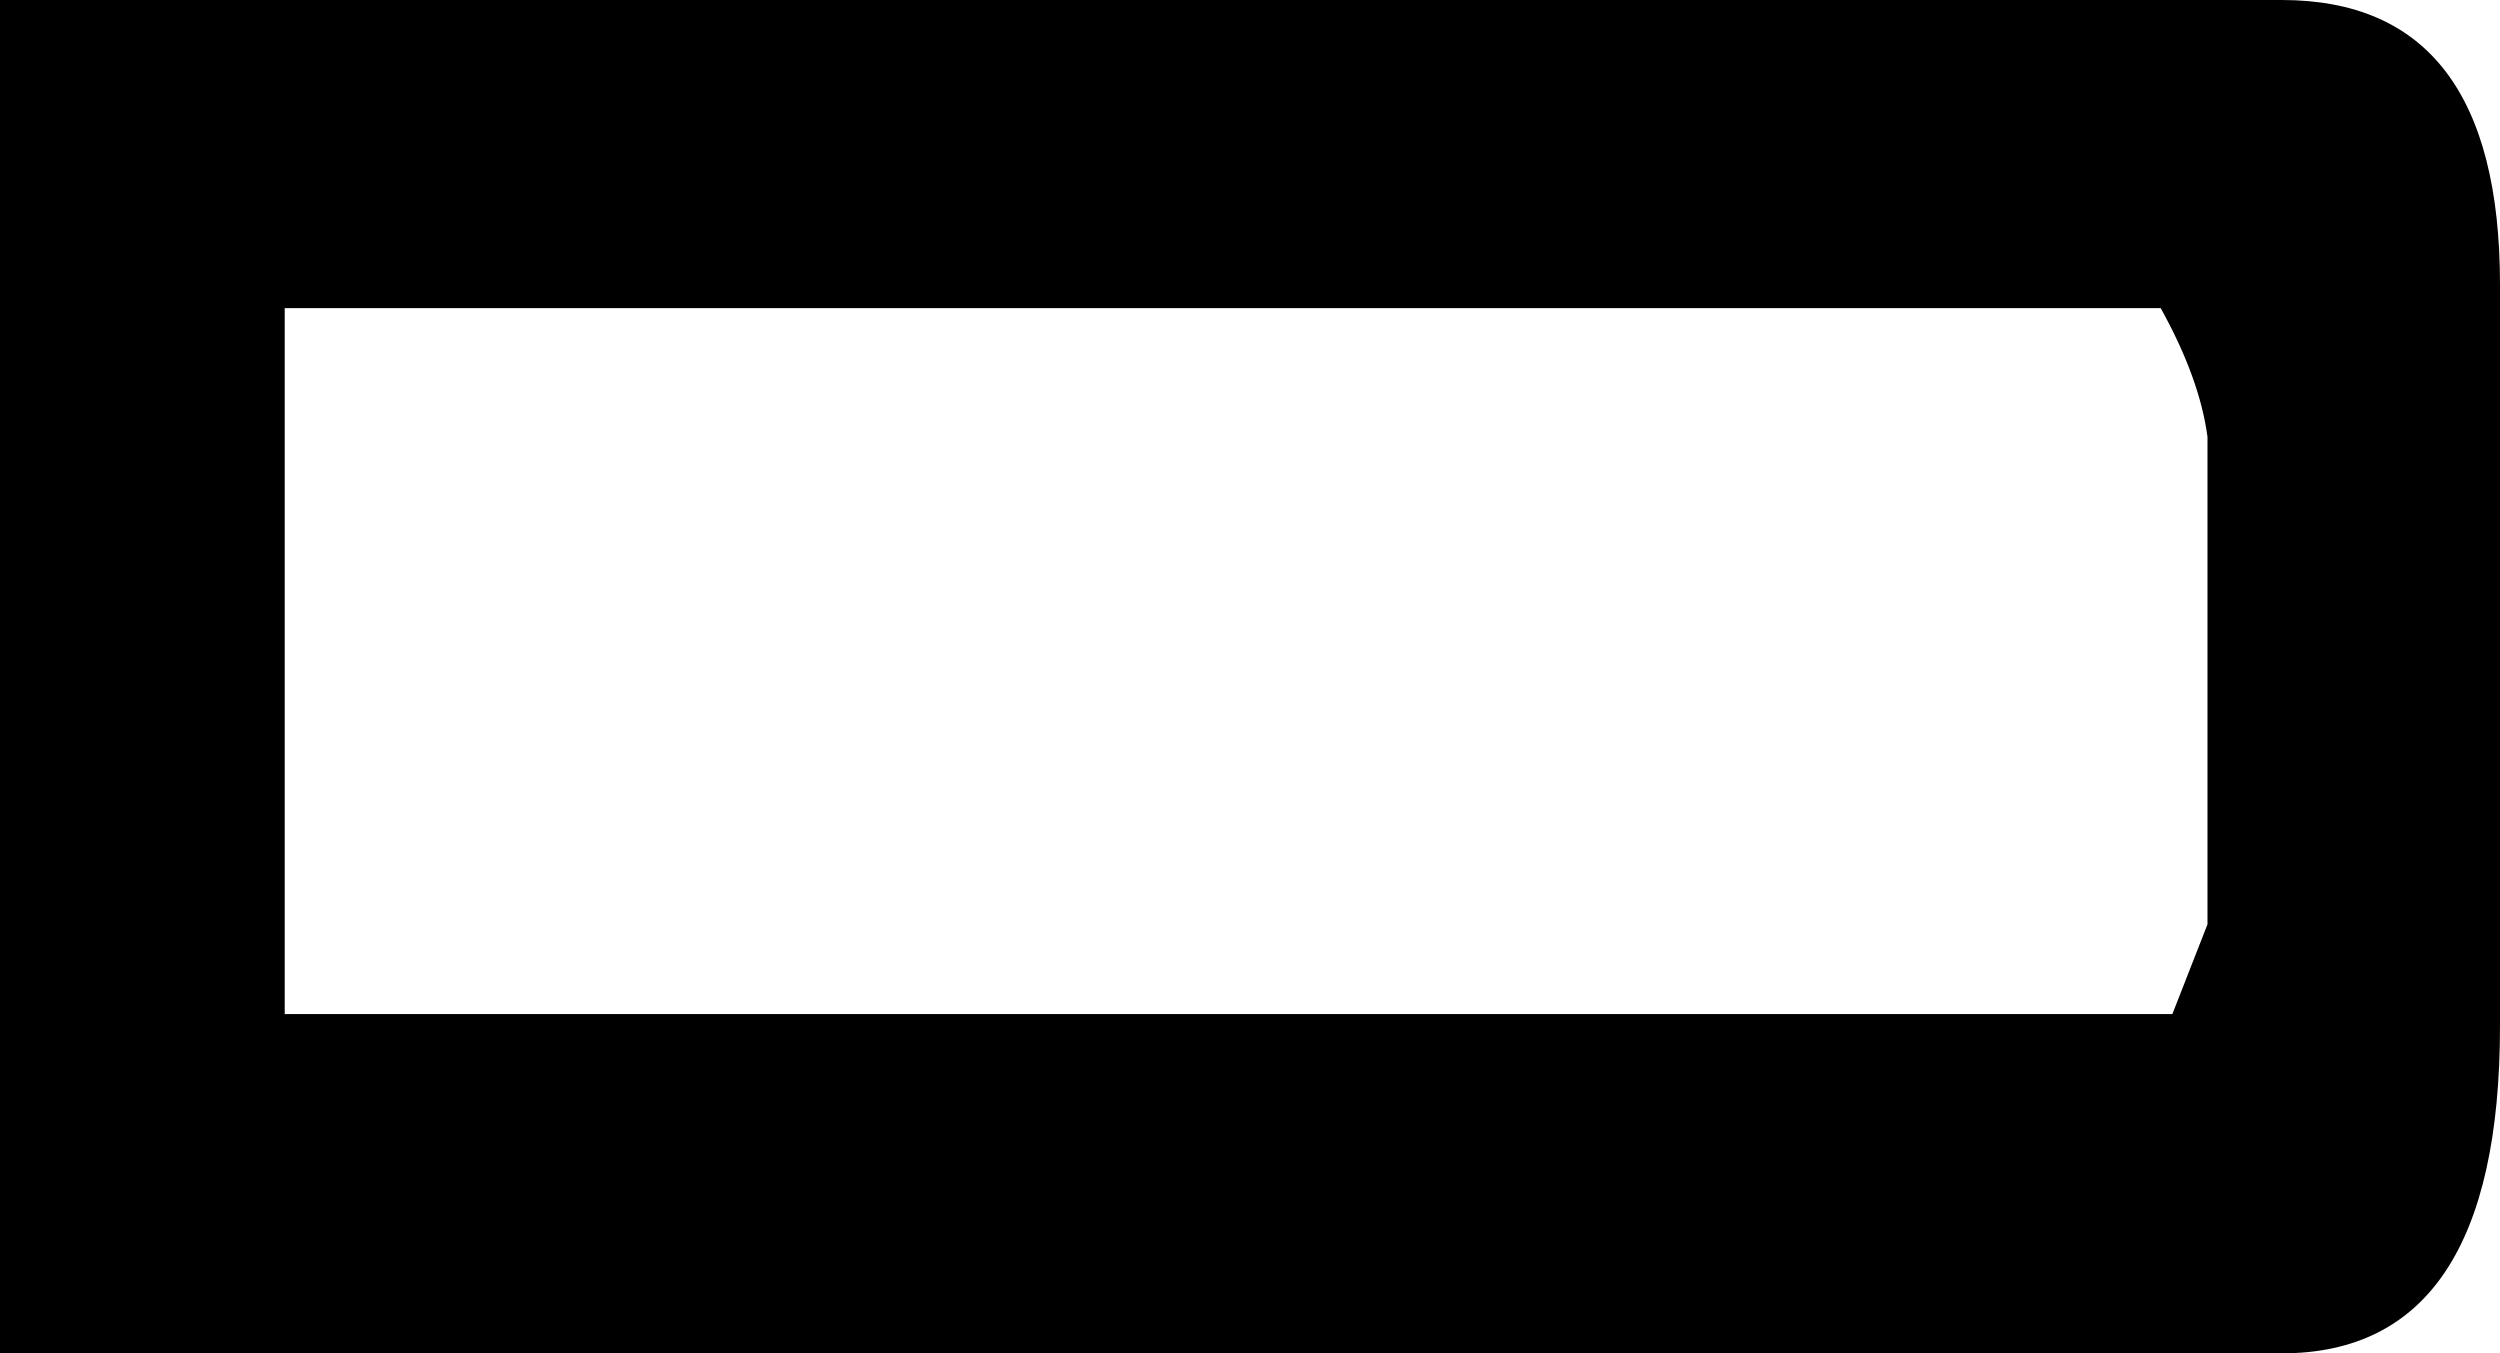
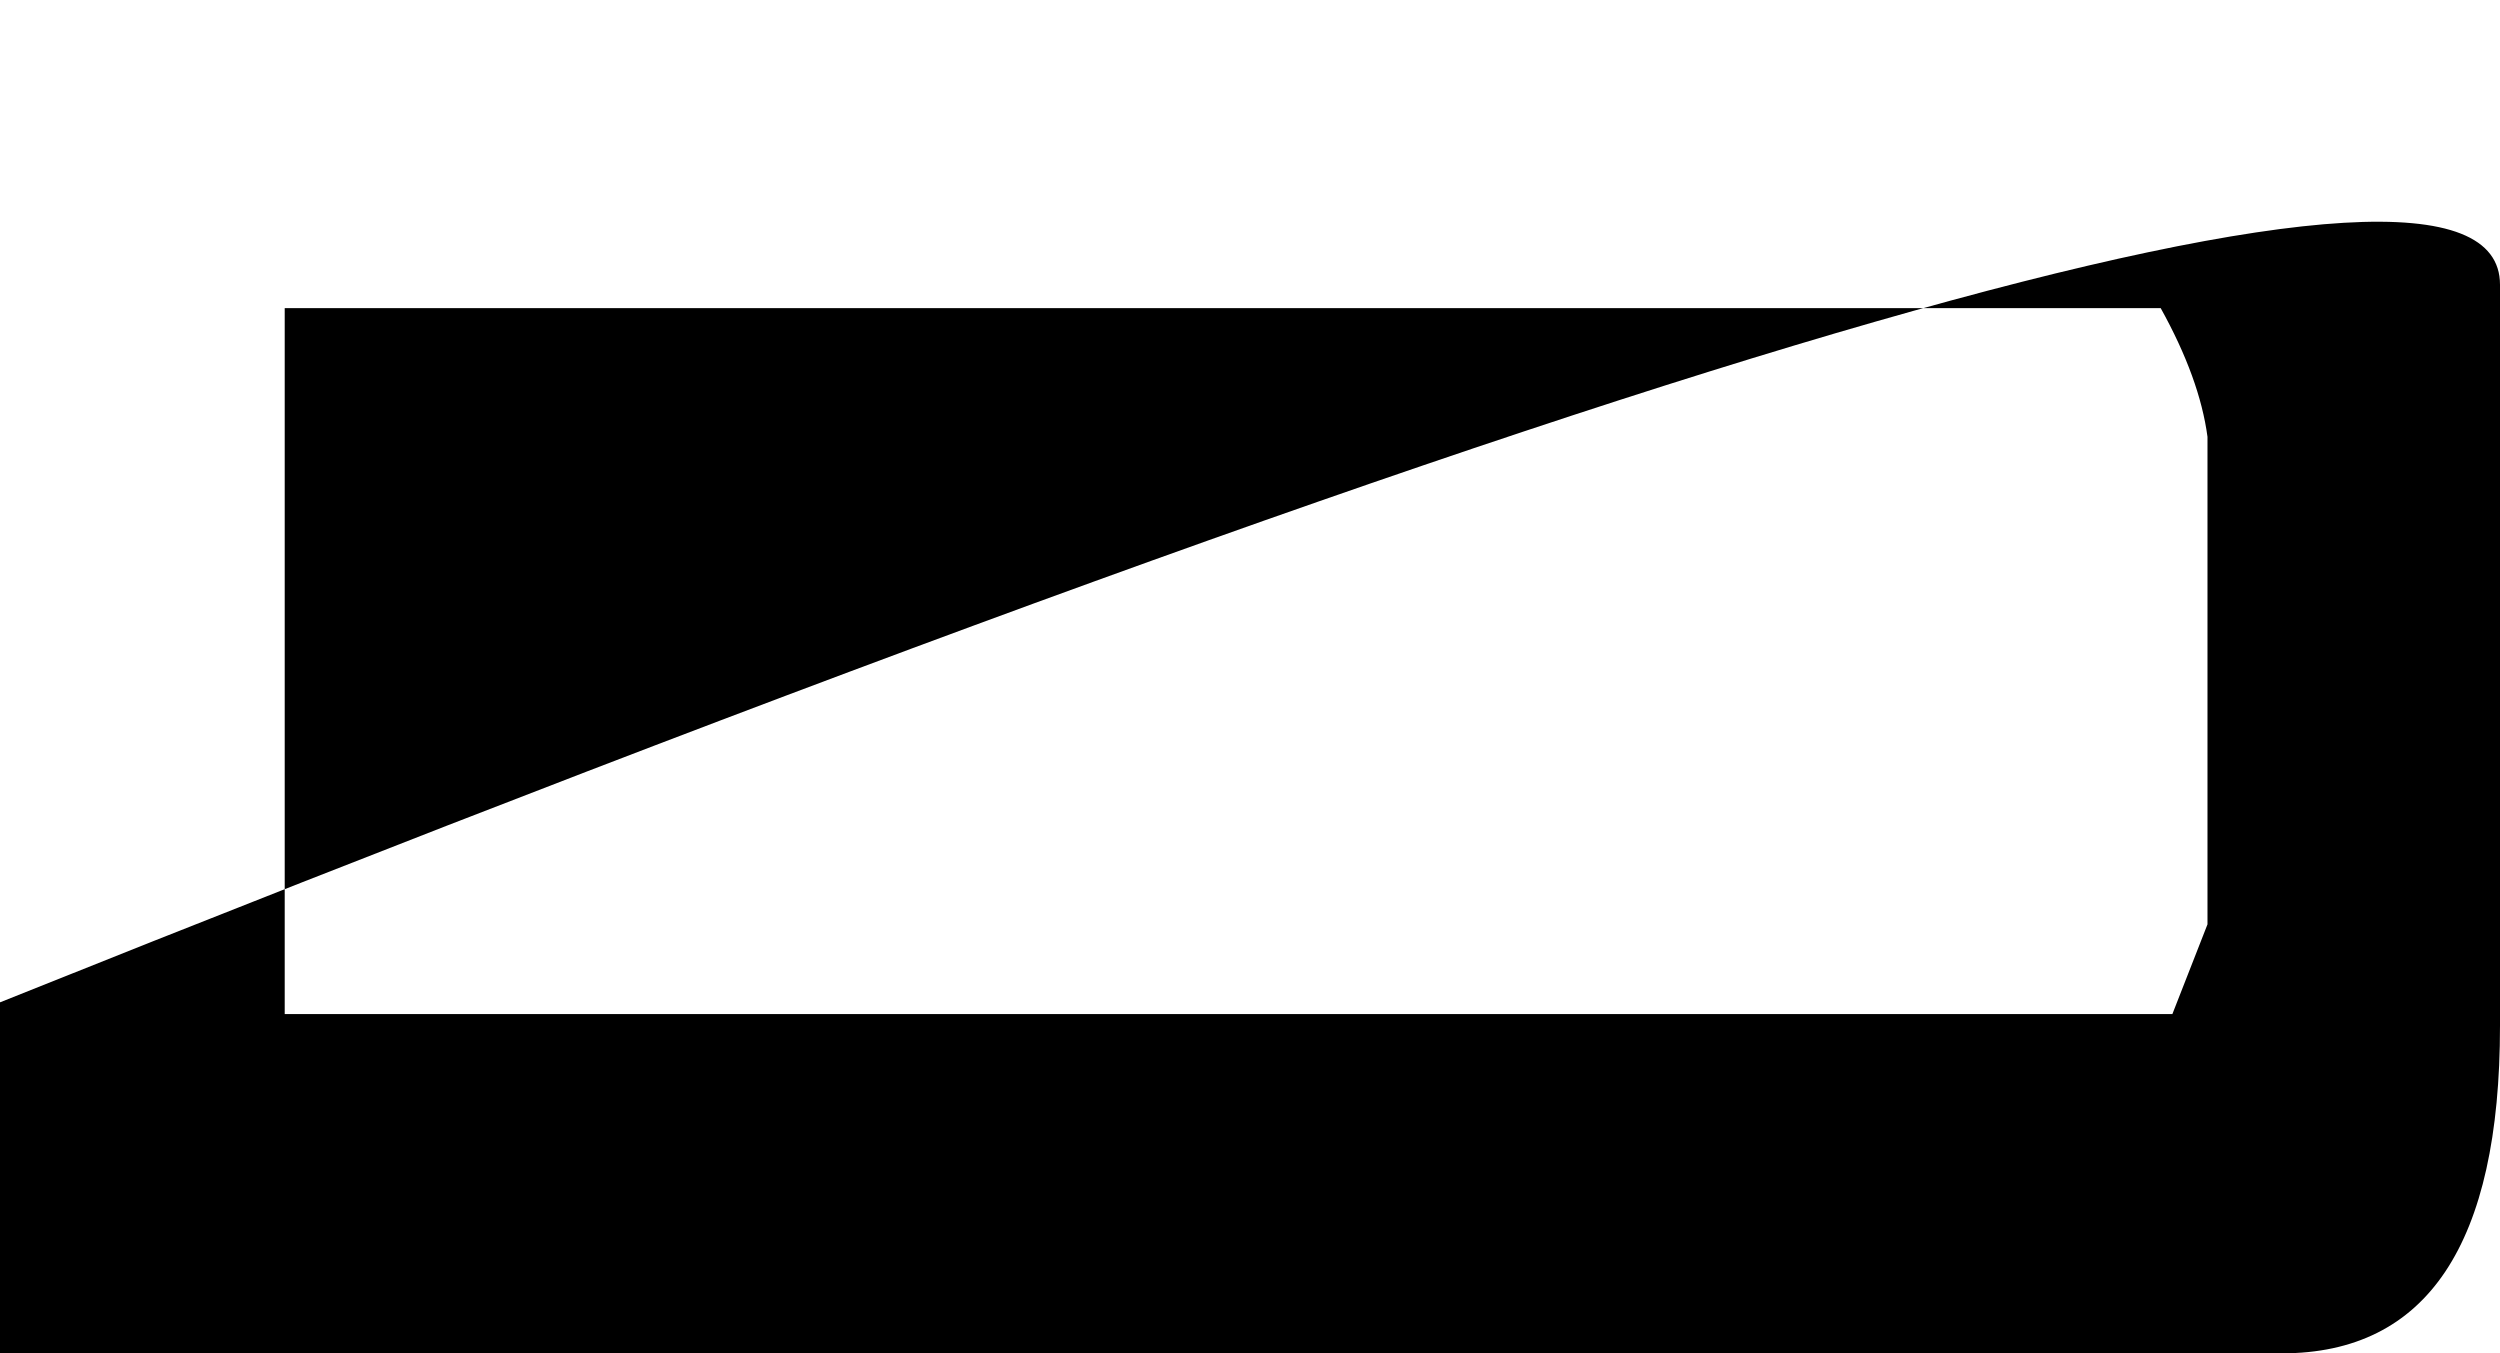
<svg xmlns="http://www.w3.org/2000/svg" height="17.35px" width="32.05px">
  <g transform="matrix(1.0, 0.0, 0.0, 1.0, 16.0, 8.7)">
-     <path d="M-12.35 4.3 L11.85 4.3 12.3 3.15 12.3 -3.1 Q12.2 -3.85 11.7 -4.75 L-12.35 -4.75 -12.35 4.3 M-16.0 4.15 L-16.0 -4.7 -16.0 -8.7 13.25 -8.7 Q16.05 -8.7 16.05 -5.05 L16.05 4.45 Q16.05 8.65 13.25 8.65 L-16.0 8.65 -16.0 4.15" fill="#000000" fill-rule="evenodd" stroke="none" />
+     <path d="M-12.35 4.3 L11.85 4.3 12.3 3.15 12.3 -3.1 Q12.2 -3.85 11.7 -4.75 L-12.35 -4.75 -12.35 4.3 M-16.0 4.15 Q16.05 -8.7 16.05 -5.05 L16.05 4.45 Q16.05 8.65 13.25 8.65 L-16.0 8.65 -16.0 4.15" fill="#000000" fill-rule="evenodd" stroke="none" />
  </g>
</svg>